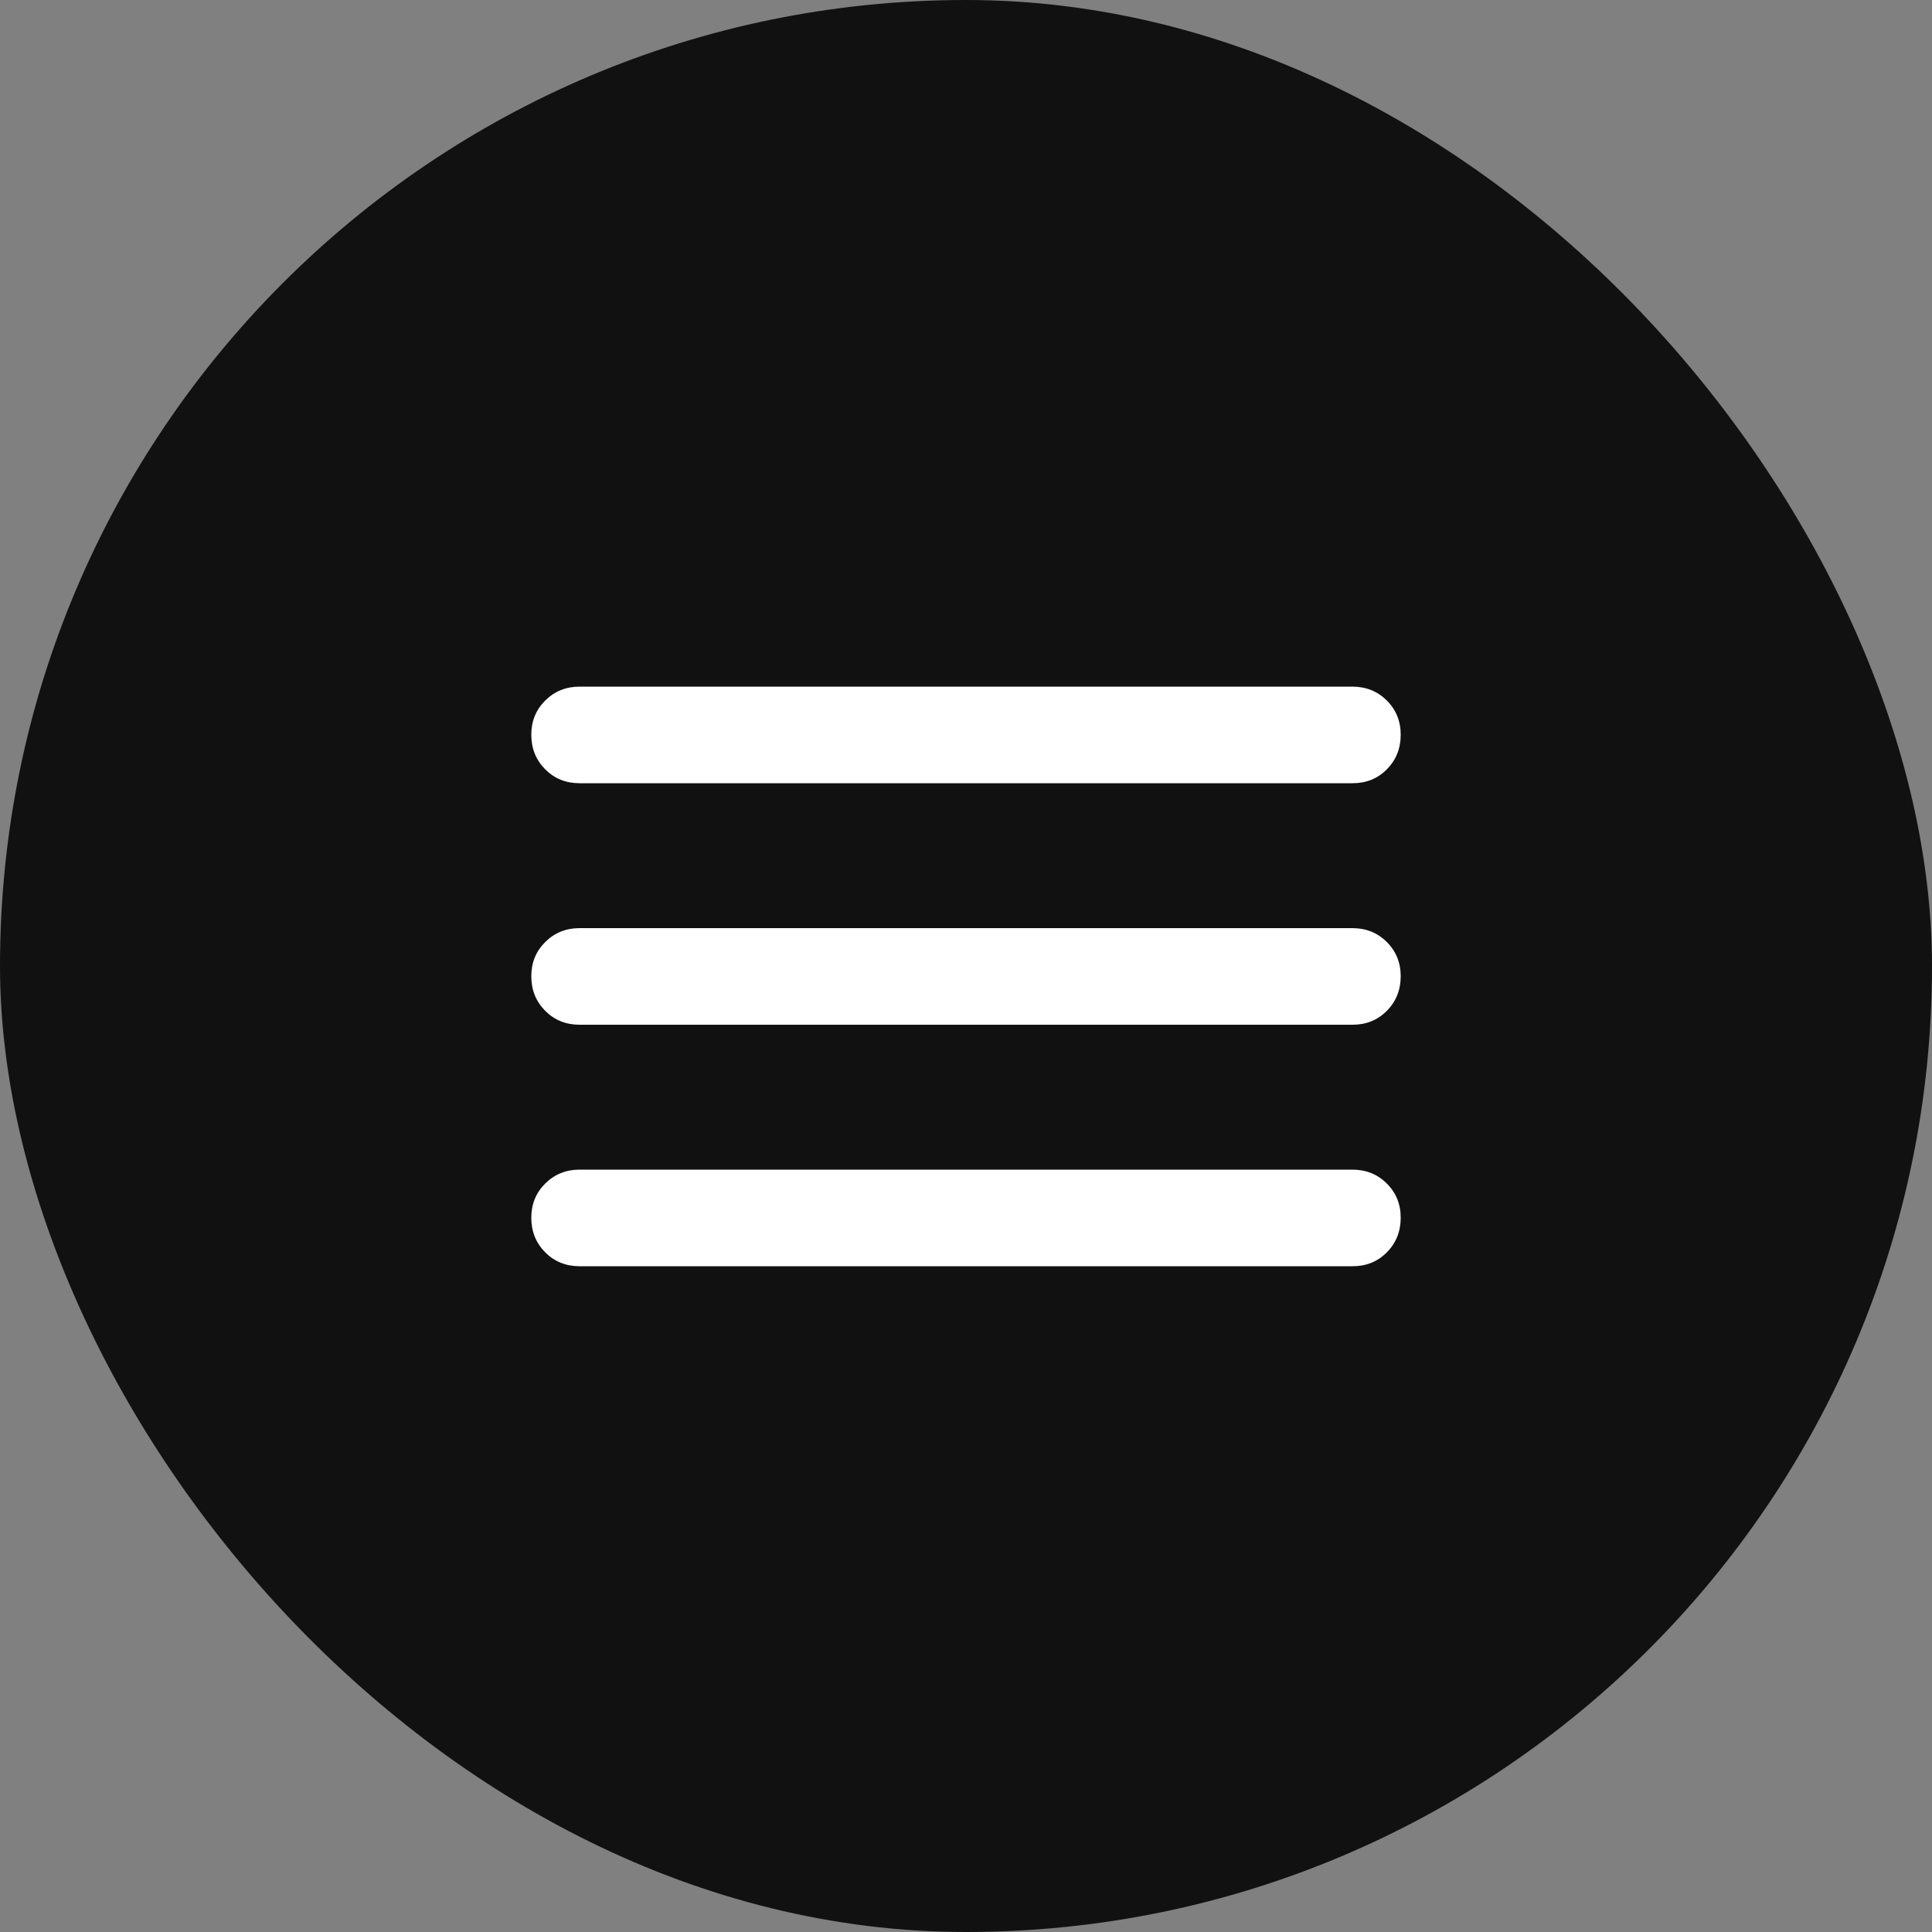
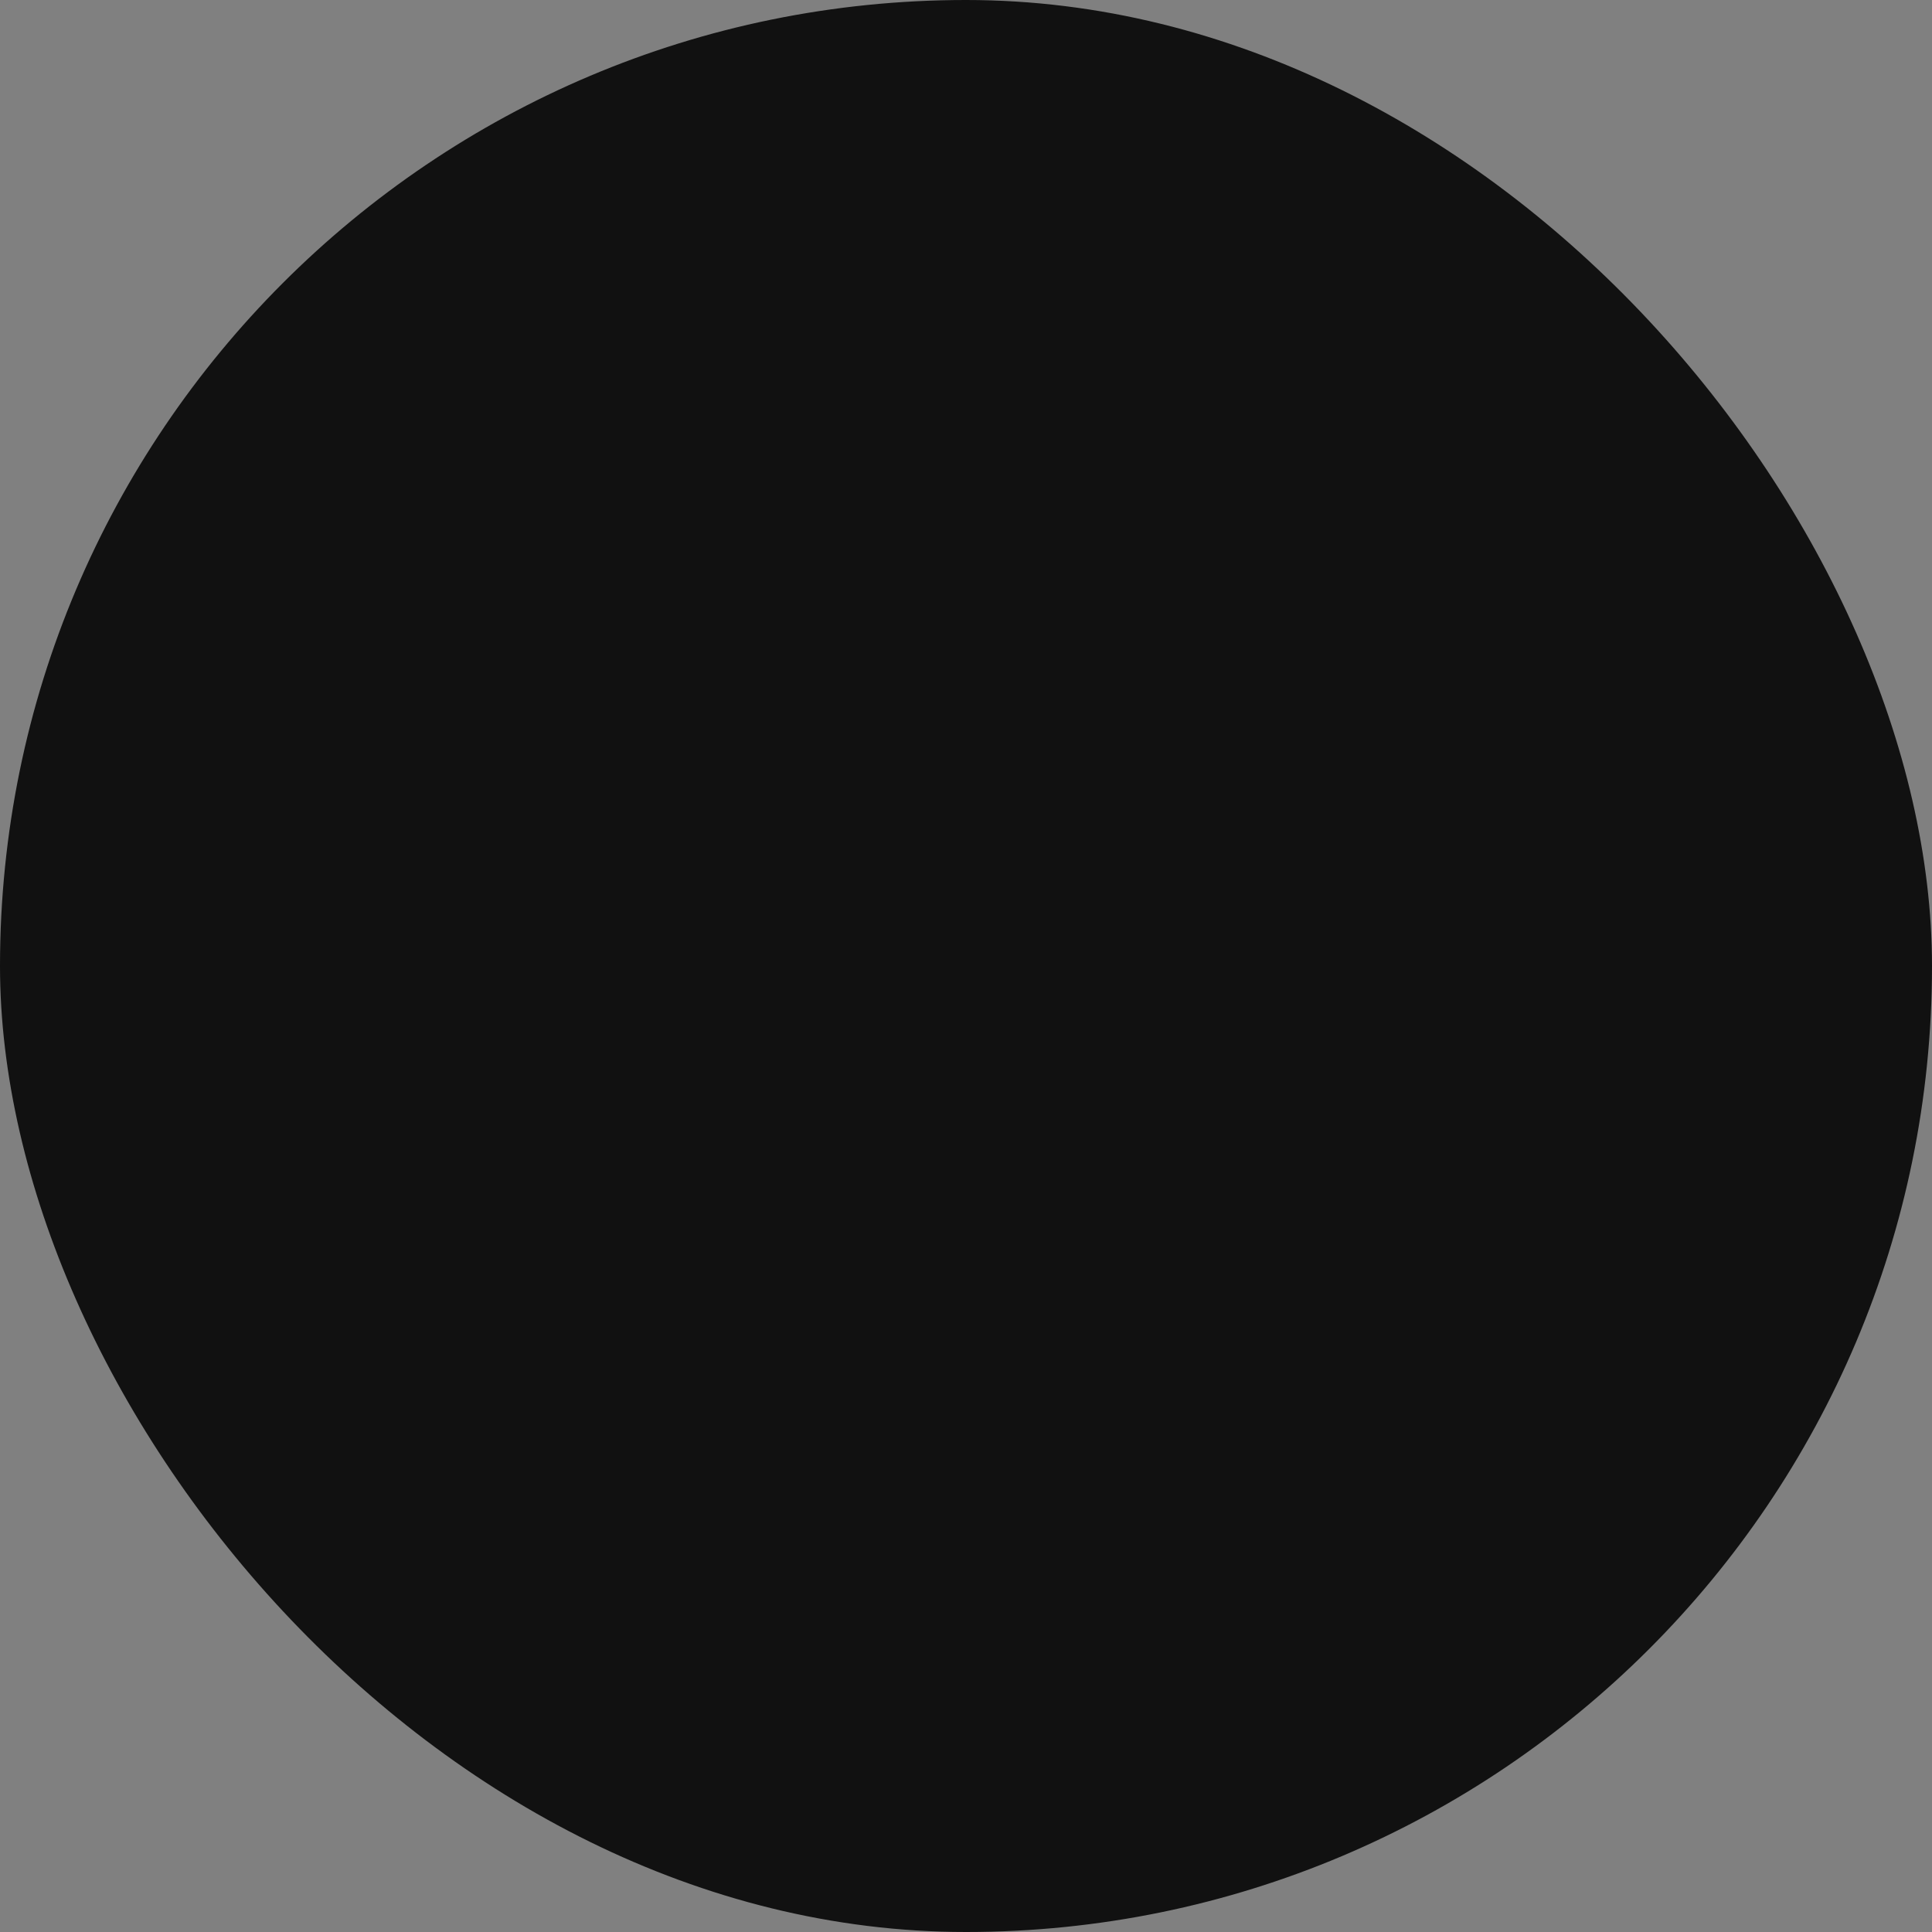
<svg xmlns="http://www.w3.org/2000/svg" width="40" height="40" viewBox="0 0 40 40" fill="none">
  <rect x="0" y="0" width="40" height="40" fill="#808080" stroke="none" />
  <rect width="40" height="40" rx="20" fill="#111111" />
-   <path d="M12 26.216C11.717 26.216 11.479 26.12 11.288 25.928C11.097 25.736 11.001 25.499 11 25.216C10.999 24.933 11.095 24.696 11.288 24.504C11.481 24.312 11.718 24.216 12 24.216H28C28.283 24.216 28.521 24.312 28.713 24.504C28.905 24.696 29.001 24.933 29 25.216C28.999 25.499 28.903 25.736 28.712 25.929C28.521 26.122 28.283 26.217 28 26.216H12ZM12 21.216C11.717 21.216 11.479 21.12 11.288 20.928C11.097 20.736 11.001 20.499 11 20.216C10.999 19.933 11.095 19.696 11.288 19.504C11.481 19.312 11.718 19.216 12 19.216H28C28.283 19.216 28.521 19.312 28.713 19.504C28.905 19.696 29.001 19.933 29 20.216C28.999 20.499 28.903 20.736 28.712 20.929C28.521 21.122 28.283 21.217 28 21.216H12ZM12 16.216C11.717 16.216 11.479 16.12 11.288 15.928C11.097 15.736 11.001 15.499 11 15.216C10.999 14.933 11.095 14.696 11.288 14.504C11.481 14.312 11.718 14.216 12 14.216H28C28.283 14.216 28.521 14.312 28.713 14.504C28.905 14.696 29.001 14.933 29 15.216C28.999 15.499 28.903 15.736 28.712 15.929C28.521 16.122 28.283 16.217 28 16.216H12Z" fill="white" />
</svg>